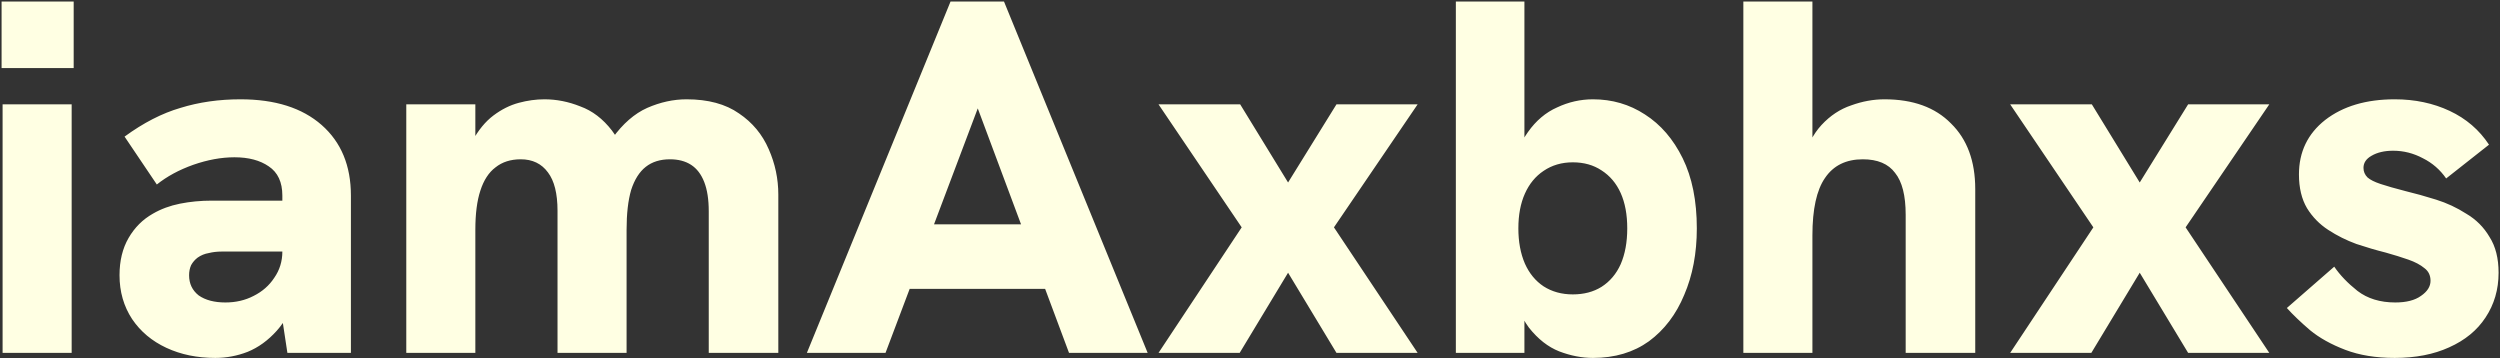
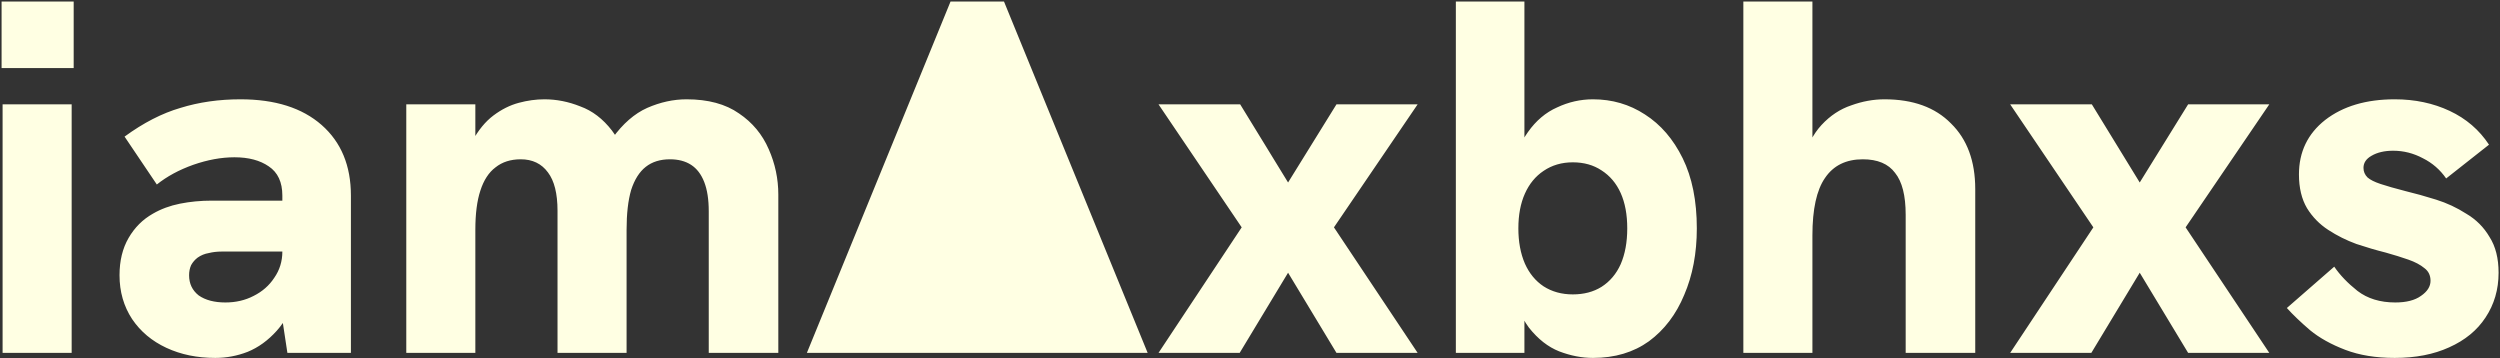
<svg xmlns="http://www.w3.org/2000/svg" width="1339" height="192" viewBox="0 0 1339 192" fill="none">
  <rect x="0" y="0" width="1339" height="192" fill="#333333" stroke="none" />
-   <path d="M1.39 189V55.89H38.38V189H1.39ZM0.85 36.45V0.81H39.46V36.45H0.85ZM153.927 189L151.227 171.18V104.76C151.227 97.56 148.797 92.34 143.937 89.1C139.257 85.86 133.137 84.24 125.577 84.24C118.557 84.24 111.177 85.59 103.437 88.29C95.877 90.99 89.397 94.5 83.997 98.82L66.717 73.17C76.797 65.79 86.787 60.66 96.687 57.78C106.587 54.72 117.297 53.19 128.817 53.19C147.357 53.19 161.847 57.78 172.287 66.96C182.727 76.14 187.947 88.74 187.947 104.76V189H153.927ZM115.317 191.7C105.597 191.7 96.867 189.9 89.127 186.3C81.387 182.7 75.267 177.57 70.767 170.91C66.267 164.07 64.017 156.24 64.017 147.42C64.017 139.68 65.637 133.02 68.877 127.44C72.117 121.86 76.437 117.54 81.837 114.48C86.157 111.96 91.017 110.16 96.417 109.08C101.817 108 107.487 107.46 113.427 107.46H154.197V134.73H118.827C116.307 134.73 113.967 135 111.807 135.54C109.647 135.9 107.667 136.71 105.867 137.97C104.427 139.05 103.257 140.4 102.357 142.02C101.637 143.64 101.277 145.44 101.277 147.42C101.277 151.92 102.987 155.52 106.407 158.22C110.007 160.74 114.777 162 120.717 162C126.297 162 131.337 160.83 135.837 158.49C140.517 156.15 144.207 152.91 146.907 148.77C149.787 144.63 151.227 139.95 151.227 134.73L159.867 154.98C156.987 164.34 153.117 171.72 148.257 177.12C143.577 182.34 138.357 186.12 132.597 188.46C127.017 190.62 121.257 191.7 115.317 191.7ZM217.607 189V55.89H254.597V90.72L246.497 98.28C247.757 89.1 249.917 81.54 252.977 75.6C256.217 69.66 259.997 65.07 264.317 61.83C268.637 58.59 273.137 56.34 277.817 55.08C282.497 53.82 287.087 53.19 291.587 53.19C298.067 53.19 304.457 54.45 310.757 56.97C317.237 59.31 322.907 63.63 327.767 69.93C332.627 76.23 336.047 85.14 338.027 96.66L315.617 105.84C318.317 92.16 322.457 81.54 328.037 73.98C333.617 66.24 339.827 60.84 346.667 57.78C353.687 54.72 360.707 53.19 367.727 53.19C379.247 53.19 388.607 55.71 395.807 60.75C403.007 65.61 408.317 72 411.737 79.92C415.157 87.66 416.867 95.76 416.867 104.22V189H379.607V113.13C379.607 106.83 378.797 101.61 377.177 97.47C375.557 93.33 373.217 90.27 370.157 88.29C367.097 86.31 363.317 85.32 358.817 85.32C353.597 85.32 349.277 86.67 345.857 89.37C342.437 92.07 339.827 96.21 338.027 101.79C336.407 107.37 335.597 114.48 335.597 123.12V189H298.607V112.86C298.607 103.68 296.897 96.84 293.477 92.34C290.057 87.66 285.197 85.32 278.897 85.32C273.497 85.32 268.997 86.76 265.397 89.64C261.797 92.34 259.097 96.48 257.297 102.06C255.497 107.46 254.597 114.48 254.597 123.12V189H217.607ZM432.164 189L509.114 0.81H537.734L614.684 189H572.564L523.694 58.05L474.284 189H432.164ZM485.084 154.71L497.234 120.15H549.884L562.304 154.71H485.084ZM620.502 189L665.052 121.77L620.502 55.89H664.242L689.892 97.74L715.812 55.89H759.282L714.462 121.77L759.282 189H715.812L689.892 146.07L663.972 189H620.502ZM853.196 191.7C847.256 191.7 841.226 190.53 835.106 188.19C829.166 185.85 823.766 181.62 818.906 175.5C814.226 169.2 810.716 160.29 808.376 148.77L816.476 154.71V189H779.756V0.81H816.476V90.72L809.456 94.5C811.076 84.6 814.046 76.68 818.366 70.74C822.686 64.62 827.906 60.21 834.026 57.51C840.146 54.63 846.536 53.19 853.196 53.19C863.456 53.19 872.726 55.89 881.006 61.29C889.466 66.69 896.216 74.52 901.256 84.78C906.296 95.04 908.816 107.55 908.816 122.31C908.816 135.63 906.566 147.51 902.066 157.95C897.746 168.39 891.446 176.67 883.166 182.79C874.886 188.73 864.896 191.7 853.196 191.7ZM842.396 157.68C848.336 157.68 853.466 156.33 857.786 153.63C862.286 150.75 865.706 146.7 868.046 141.48C870.386 136.08 871.556 129.69 871.556 122.31C871.556 114.93 870.386 108.63 868.046 103.41C865.706 98.19 862.286 94.14 857.786 91.26C853.466 88.38 848.336 86.94 842.396 86.94C836.456 86.94 831.236 88.47 826.736 91.53C822.416 94.41 819.086 98.46 816.746 103.68C814.406 108.9 813.236 115.11 813.236 122.31C813.236 129.51 814.406 135.81 816.746 141.21C819.086 146.43 822.416 150.48 826.736 153.36C831.236 156.24 836.456 157.68 842.396 157.68ZM933.74 189V0.81H970.73V86.67L965.33 86.94C967.67 78.48 971.09 71.82 975.59 66.96C980.27 61.92 985.58 58.41 991.52 56.43C997.46 54.27 1003.4 53.19 1009.34 53.19C1024.64 53.19 1036.52 57.51 1044.98 66.15C1053.62 74.61 1057.94 86.31 1057.94 101.25V189H1020.68V115.02C1020.68 104.76 1018.79 97.29 1015.01 92.61C1011.41 87.75 1005.65 85.32 997.73 85.32C988.73 85.32 981.98 88.65 977.48 95.31C972.98 101.79 970.73 112.05 970.73 126.09V189H933.74ZM1076.65 189L1121.2 121.77L1076.65 55.89H1120.39L1146.04 97.74L1171.96 55.89H1215.43L1170.61 121.77L1215.43 189H1171.96L1146.04 146.07L1120.12 189H1076.65ZM1282.62 191.7C1272.54 191.7 1263.72 190.26 1256.16 187.38C1248.6 184.5 1242.3 180.99 1237.26 176.85C1232.22 172.53 1228.08 168.57 1224.84 164.97L1250.22 142.83C1253.28 147.33 1257.42 151.65 1262.64 155.79C1268.04 159.93 1274.79 162 1282.89 162C1288.83 162 1293.42 160.83 1296.66 158.49C1300.08 156.15 1301.79 153.45 1301.79 150.39C1301.79 147.51 1300.71 145.26 1298.55 143.64C1296.39 141.84 1293.51 140.31 1289.91 139.05C1286.31 137.79 1282.26 136.53 1277.76 135.27C1272.72 134.01 1267.5 132.48 1262.1 130.68C1256.7 128.7 1251.66 126.18 1246.98 123.12C1242.3 120.06 1238.52 116.19 1235.64 111.51C1232.76 106.65 1231.32 100.62 1231.32 93.42C1231.32 81.36 1236 71.64 1245.36 64.26C1254.9 56.88 1267.32 53.19 1282.62 53.19C1293.42 53.19 1303.23 55.26 1312.05 59.4C1320.87 63.54 1327.89 69.57 1333.11 77.49L1310.16 95.58C1306.92 90.9 1302.78 87.3 1297.74 84.78C1292.7 82.08 1287.39 80.73 1281.81 80.73C1277.13 80.73 1273.26 81.63 1270.2 83.43C1267.32 85.05 1265.88 87.21 1265.88 89.91C1265.88 91.89 1266.6 93.6 1268.04 95.04C1269.48 96.3 1271.82 97.47 1275.06 98.55C1278.3 99.63 1282.71 100.89 1288.29 102.33C1293.51 103.59 1299 105.12 1304.76 106.92C1310.52 108.72 1315.92 111.24 1320.96 114.48C1326.18 117.54 1330.32 121.68 1333.38 126.9C1336.62 131.94 1338.24 138.33 1338.24 146.07C1338.24 155.07 1335.9 163.08 1331.22 170.1C1326.72 176.94 1320.24 182.25 1311.78 186.03C1303.5 189.81 1293.78 191.7 1282.62 191.7Z" fill="#FFFFE3" />
+   <path d="M1.39 189V55.89H38.38V189H1.39ZM0.85 36.45V0.81H39.46V36.45H0.85ZM153.927 189L151.227 171.18V104.76C151.227 97.56 148.797 92.34 143.937 89.1C139.257 85.86 133.137 84.24 125.577 84.24C118.557 84.24 111.177 85.59 103.437 88.29C95.877 90.99 89.397 94.5 83.997 98.82L66.717 73.17C76.797 65.79 86.787 60.66 96.687 57.78C106.587 54.72 117.297 53.19 128.817 53.19C147.357 53.19 161.847 57.78 172.287 66.96C182.727 76.14 187.947 88.74 187.947 104.76V189H153.927ZM115.317 191.7C105.597 191.7 96.867 189.9 89.127 186.3C81.387 182.7 75.267 177.57 70.767 170.91C66.267 164.07 64.017 156.24 64.017 147.42C64.017 139.68 65.637 133.02 68.877 127.44C72.117 121.86 76.437 117.54 81.837 114.48C86.157 111.96 91.017 110.16 96.417 109.08C101.817 108 107.487 107.46 113.427 107.46H154.197V134.73H118.827C116.307 134.73 113.967 135 111.807 135.54C109.647 135.9 107.667 136.71 105.867 137.97C104.427 139.05 103.257 140.4 102.357 142.02C101.637 143.64 101.277 145.44 101.277 147.42C101.277 151.92 102.987 155.52 106.407 158.22C110.007 160.74 114.777 162 120.717 162C126.297 162 131.337 160.83 135.837 158.49C140.517 156.15 144.207 152.91 146.907 148.77C149.787 144.63 151.227 139.95 151.227 134.73L159.867 154.98C156.987 164.34 153.117 171.72 148.257 177.12C143.577 182.34 138.357 186.12 132.597 188.46C127.017 190.62 121.257 191.7 115.317 191.7ZM217.607 189V55.89H254.597V90.72L246.497 98.28C247.757 89.1 249.917 81.54 252.977 75.6C256.217 69.66 259.997 65.07 264.317 61.83C268.637 58.59 273.137 56.34 277.817 55.08C282.497 53.82 287.087 53.19 291.587 53.19C298.067 53.19 304.457 54.45 310.757 56.97C317.237 59.31 322.907 63.63 327.767 69.93C332.627 76.23 336.047 85.14 338.027 96.66L315.617 105.84C318.317 92.16 322.457 81.54 328.037 73.98C333.617 66.24 339.827 60.84 346.667 57.78C353.687 54.72 360.707 53.19 367.727 53.19C379.247 53.19 388.607 55.71 395.807 60.75C403.007 65.61 408.317 72 411.737 79.92C415.157 87.66 416.867 95.76 416.867 104.22V189H379.607V113.13C379.607 106.83 378.797 101.61 377.177 97.47C375.557 93.33 373.217 90.27 370.157 88.29C367.097 86.31 363.317 85.32 358.817 85.32C353.597 85.32 349.277 86.67 345.857 89.37C342.437 92.07 339.827 96.21 338.027 101.79C336.407 107.37 335.597 114.48 335.597 123.12V189H298.607V112.86C298.607 103.68 296.897 96.84 293.477 92.34C290.057 87.66 285.197 85.32 278.897 85.32C273.497 85.32 268.997 86.76 265.397 89.64C261.797 92.34 259.097 96.48 257.297 102.06C255.497 107.46 254.597 114.48 254.597 123.12V189H217.607ZM432.164 189L509.114 0.81H537.734L614.684 189H572.564L474.284 189H432.164ZM485.084 154.71L497.234 120.15H549.884L562.304 154.71H485.084ZM620.502 189L665.052 121.77L620.502 55.89H664.242L689.892 97.74L715.812 55.89H759.282L714.462 121.77L759.282 189H715.812L689.892 146.07L663.972 189H620.502ZM853.196 191.7C847.256 191.7 841.226 190.53 835.106 188.19C829.166 185.85 823.766 181.62 818.906 175.5C814.226 169.2 810.716 160.29 808.376 148.77L816.476 154.71V189H779.756V0.81H816.476V90.72L809.456 94.5C811.076 84.6 814.046 76.68 818.366 70.74C822.686 64.62 827.906 60.21 834.026 57.51C840.146 54.63 846.536 53.19 853.196 53.19C863.456 53.19 872.726 55.89 881.006 61.29C889.466 66.69 896.216 74.52 901.256 84.78C906.296 95.04 908.816 107.55 908.816 122.31C908.816 135.63 906.566 147.51 902.066 157.95C897.746 168.39 891.446 176.67 883.166 182.79C874.886 188.73 864.896 191.7 853.196 191.7ZM842.396 157.68C848.336 157.68 853.466 156.33 857.786 153.63C862.286 150.75 865.706 146.7 868.046 141.48C870.386 136.08 871.556 129.69 871.556 122.31C871.556 114.93 870.386 108.63 868.046 103.41C865.706 98.19 862.286 94.14 857.786 91.26C853.466 88.38 848.336 86.94 842.396 86.94C836.456 86.94 831.236 88.47 826.736 91.53C822.416 94.41 819.086 98.46 816.746 103.68C814.406 108.9 813.236 115.11 813.236 122.31C813.236 129.51 814.406 135.81 816.746 141.21C819.086 146.43 822.416 150.48 826.736 153.36C831.236 156.24 836.456 157.68 842.396 157.68ZM933.74 189V0.81H970.73V86.67L965.33 86.94C967.67 78.48 971.09 71.82 975.59 66.96C980.27 61.92 985.58 58.41 991.52 56.43C997.46 54.27 1003.4 53.19 1009.34 53.19C1024.64 53.19 1036.52 57.51 1044.98 66.15C1053.62 74.61 1057.94 86.31 1057.94 101.25V189H1020.68V115.02C1020.68 104.76 1018.79 97.29 1015.01 92.61C1011.41 87.75 1005.65 85.32 997.73 85.32C988.73 85.32 981.98 88.65 977.48 95.31C972.98 101.79 970.73 112.05 970.73 126.09V189H933.74ZM1076.65 189L1121.2 121.77L1076.65 55.89H1120.39L1146.04 97.74L1171.96 55.89H1215.43L1170.61 121.77L1215.43 189H1171.96L1146.04 146.07L1120.12 189H1076.65ZM1282.62 191.7C1272.54 191.7 1263.72 190.26 1256.16 187.38C1248.6 184.5 1242.3 180.99 1237.26 176.85C1232.22 172.53 1228.08 168.57 1224.84 164.97L1250.22 142.83C1253.28 147.33 1257.42 151.65 1262.64 155.79C1268.04 159.93 1274.79 162 1282.89 162C1288.83 162 1293.42 160.83 1296.66 158.49C1300.08 156.15 1301.79 153.45 1301.79 150.39C1301.79 147.51 1300.71 145.26 1298.55 143.64C1296.39 141.84 1293.51 140.31 1289.91 139.05C1286.31 137.79 1282.26 136.53 1277.76 135.27C1272.72 134.01 1267.5 132.48 1262.1 130.68C1256.7 128.7 1251.66 126.18 1246.98 123.12C1242.3 120.06 1238.52 116.19 1235.64 111.51C1232.76 106.65 1231.32 100.62 1231.32 93.42C1231.32 81.36 1236 71.64 1245.36 64.26C1254.9 56.88 1267.32 53.19 1282.62 53.19C1293.42 53.19 1303.23 55.26 1312.05 59.4C1320.87 63.54 1327.89 69.57 1333.11 77.49L1310.16 95.58C1306.92 90.9 1302.78 87.3 1297.74 84.78C1292.7 82.08 1287.39 80.73 1281.81 80.73C1277.13 80.73 1273.26 81.63 1270.2 83.43C1267.32 85.05 1265.88 87.21 1265.88 89.91C1265.88 91.89 1266.6 93.6 1268.04 95.04C1269.48 96.3 1271.82 97.47 1275.06 98.55C1278.3 99.63 1282.71 100.89 1288.29 102.33C1293.51 103.59 1299 105.12 1304.76 106.92C1310.52 108.72 1315.92 111.24 1320.96 114.48C1326.18 117.54 1330.32 121.68 1333.38 126.9C1336.62 131.94 1338.24 138.33 1338.24 146.07C1338.24 155.07 1335.9 163.08 1331.22 170.1C1326.72 176.94 1320.24 182.25 1311.78 186.03C1303.5 189.81 1293.78 191.7 1282.62 191.7Z" fill="#FFFFE3" />
</svg>